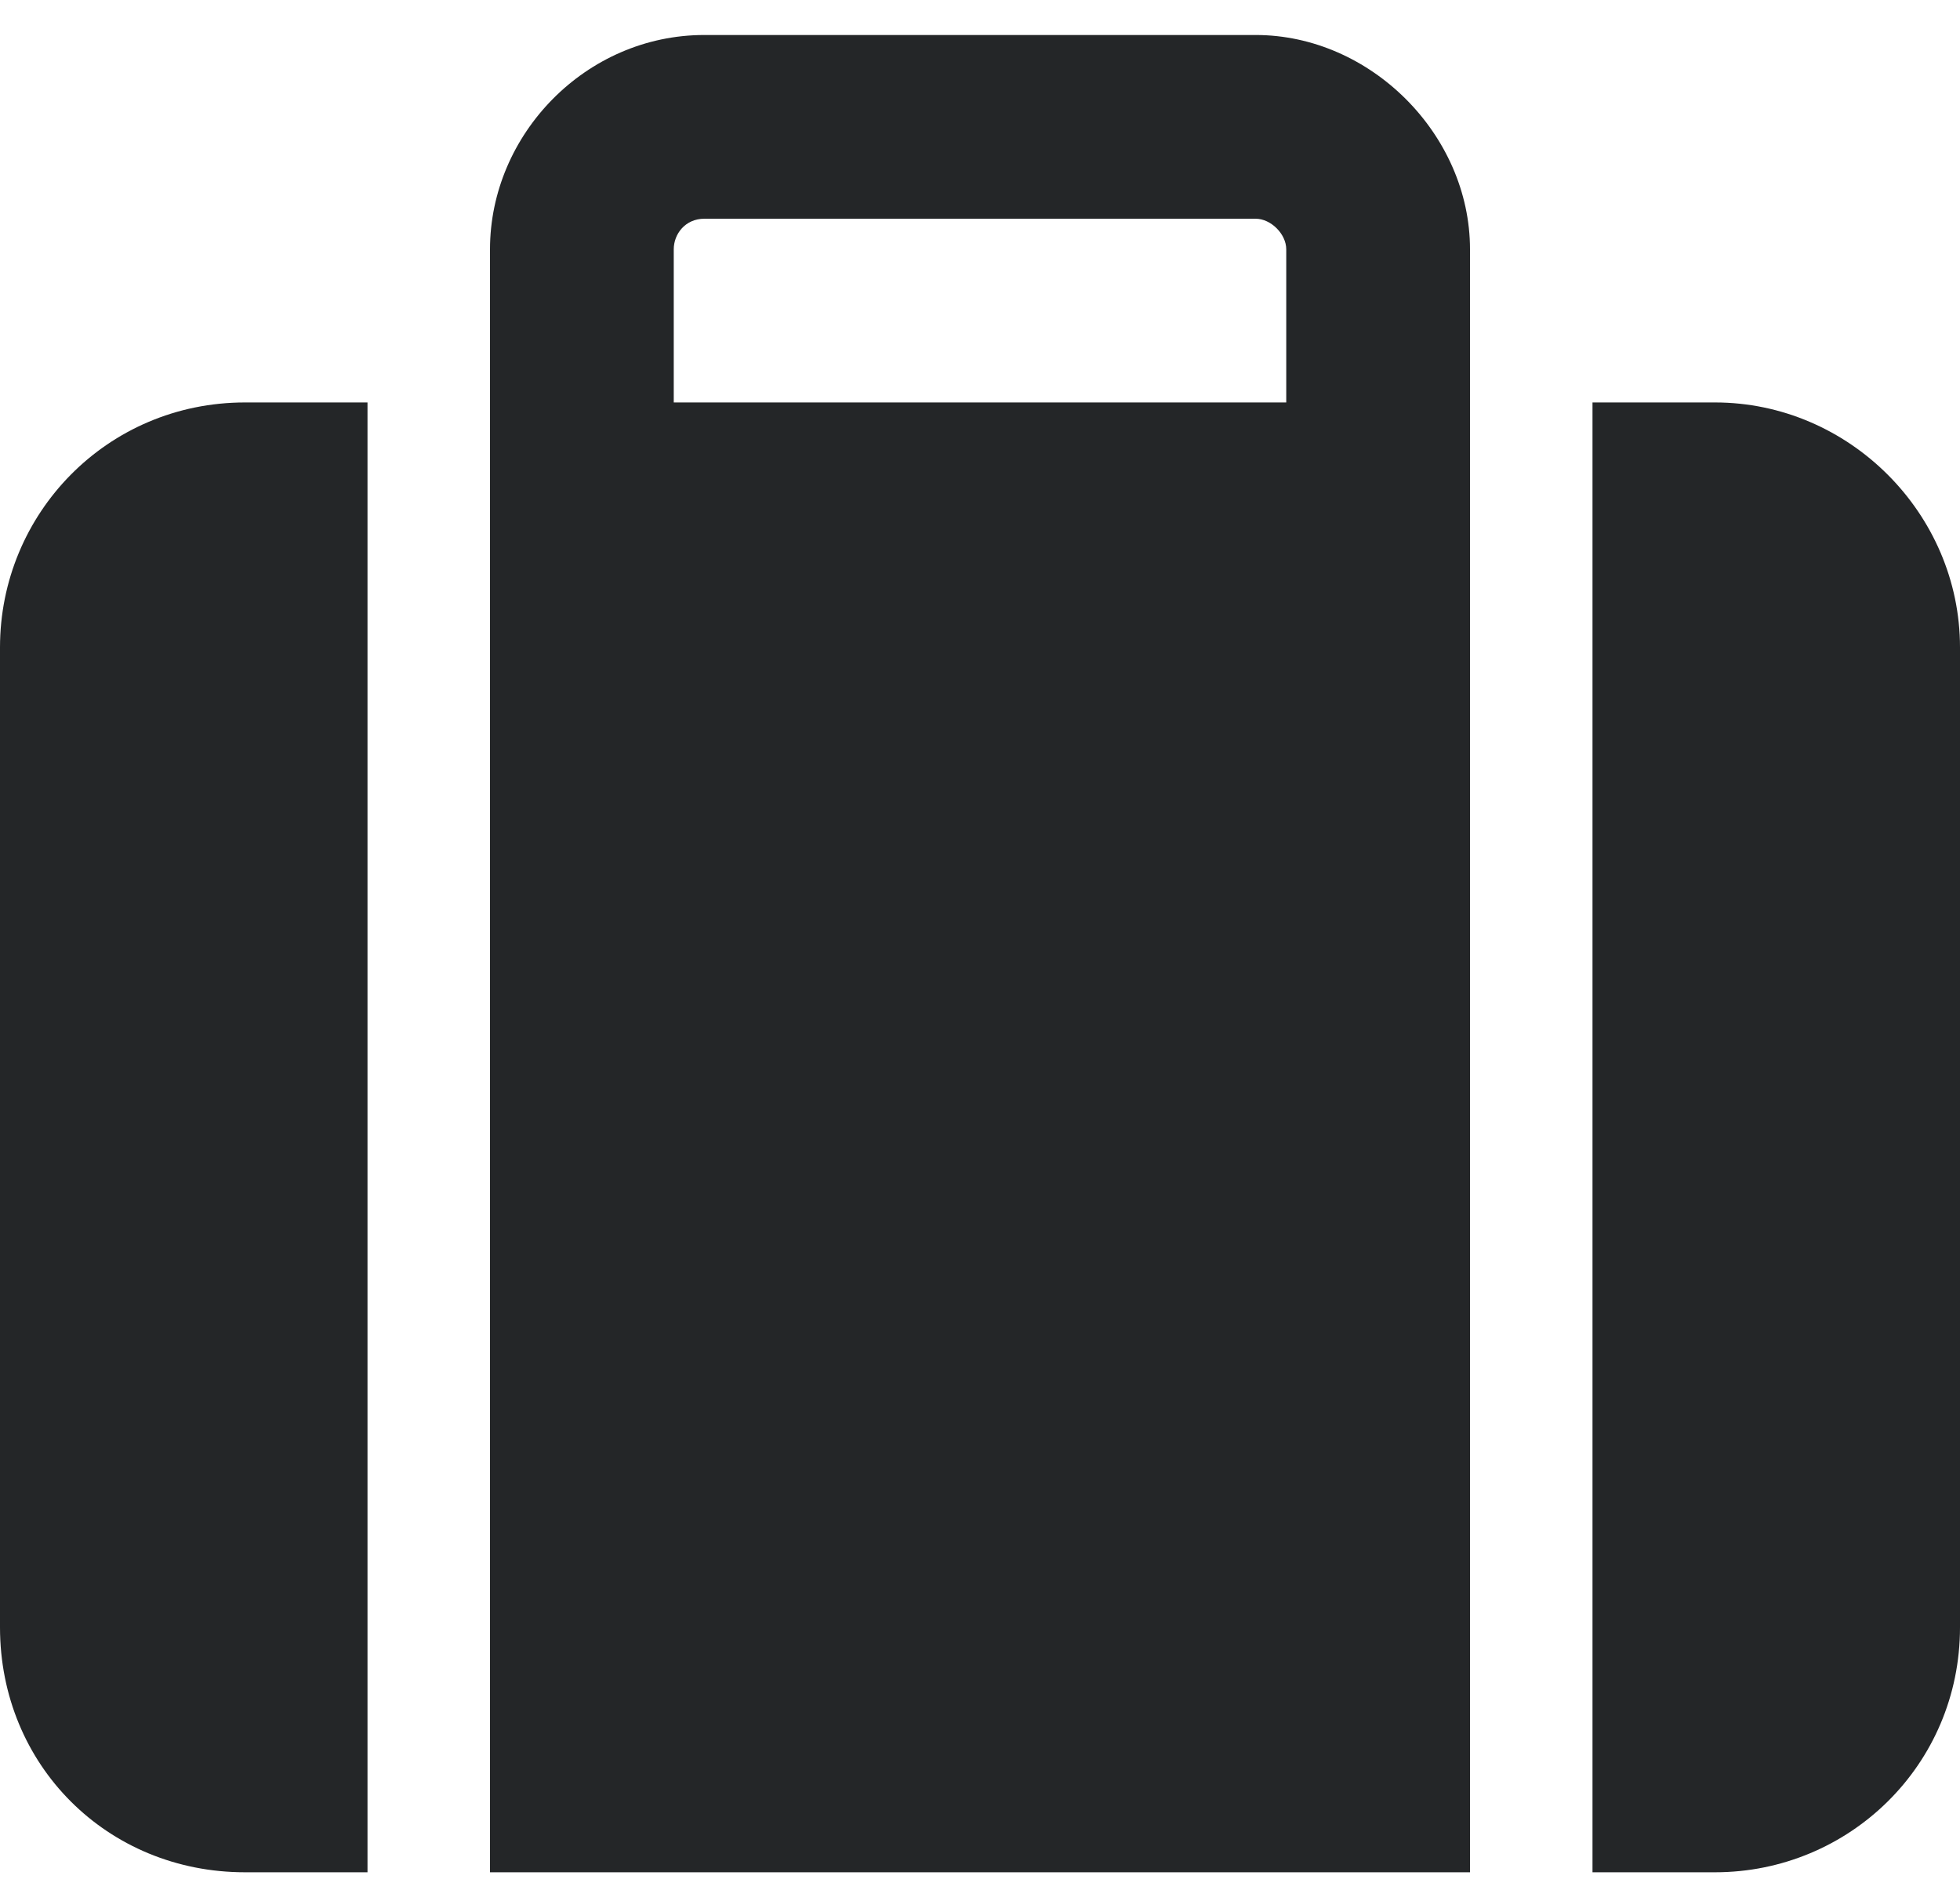
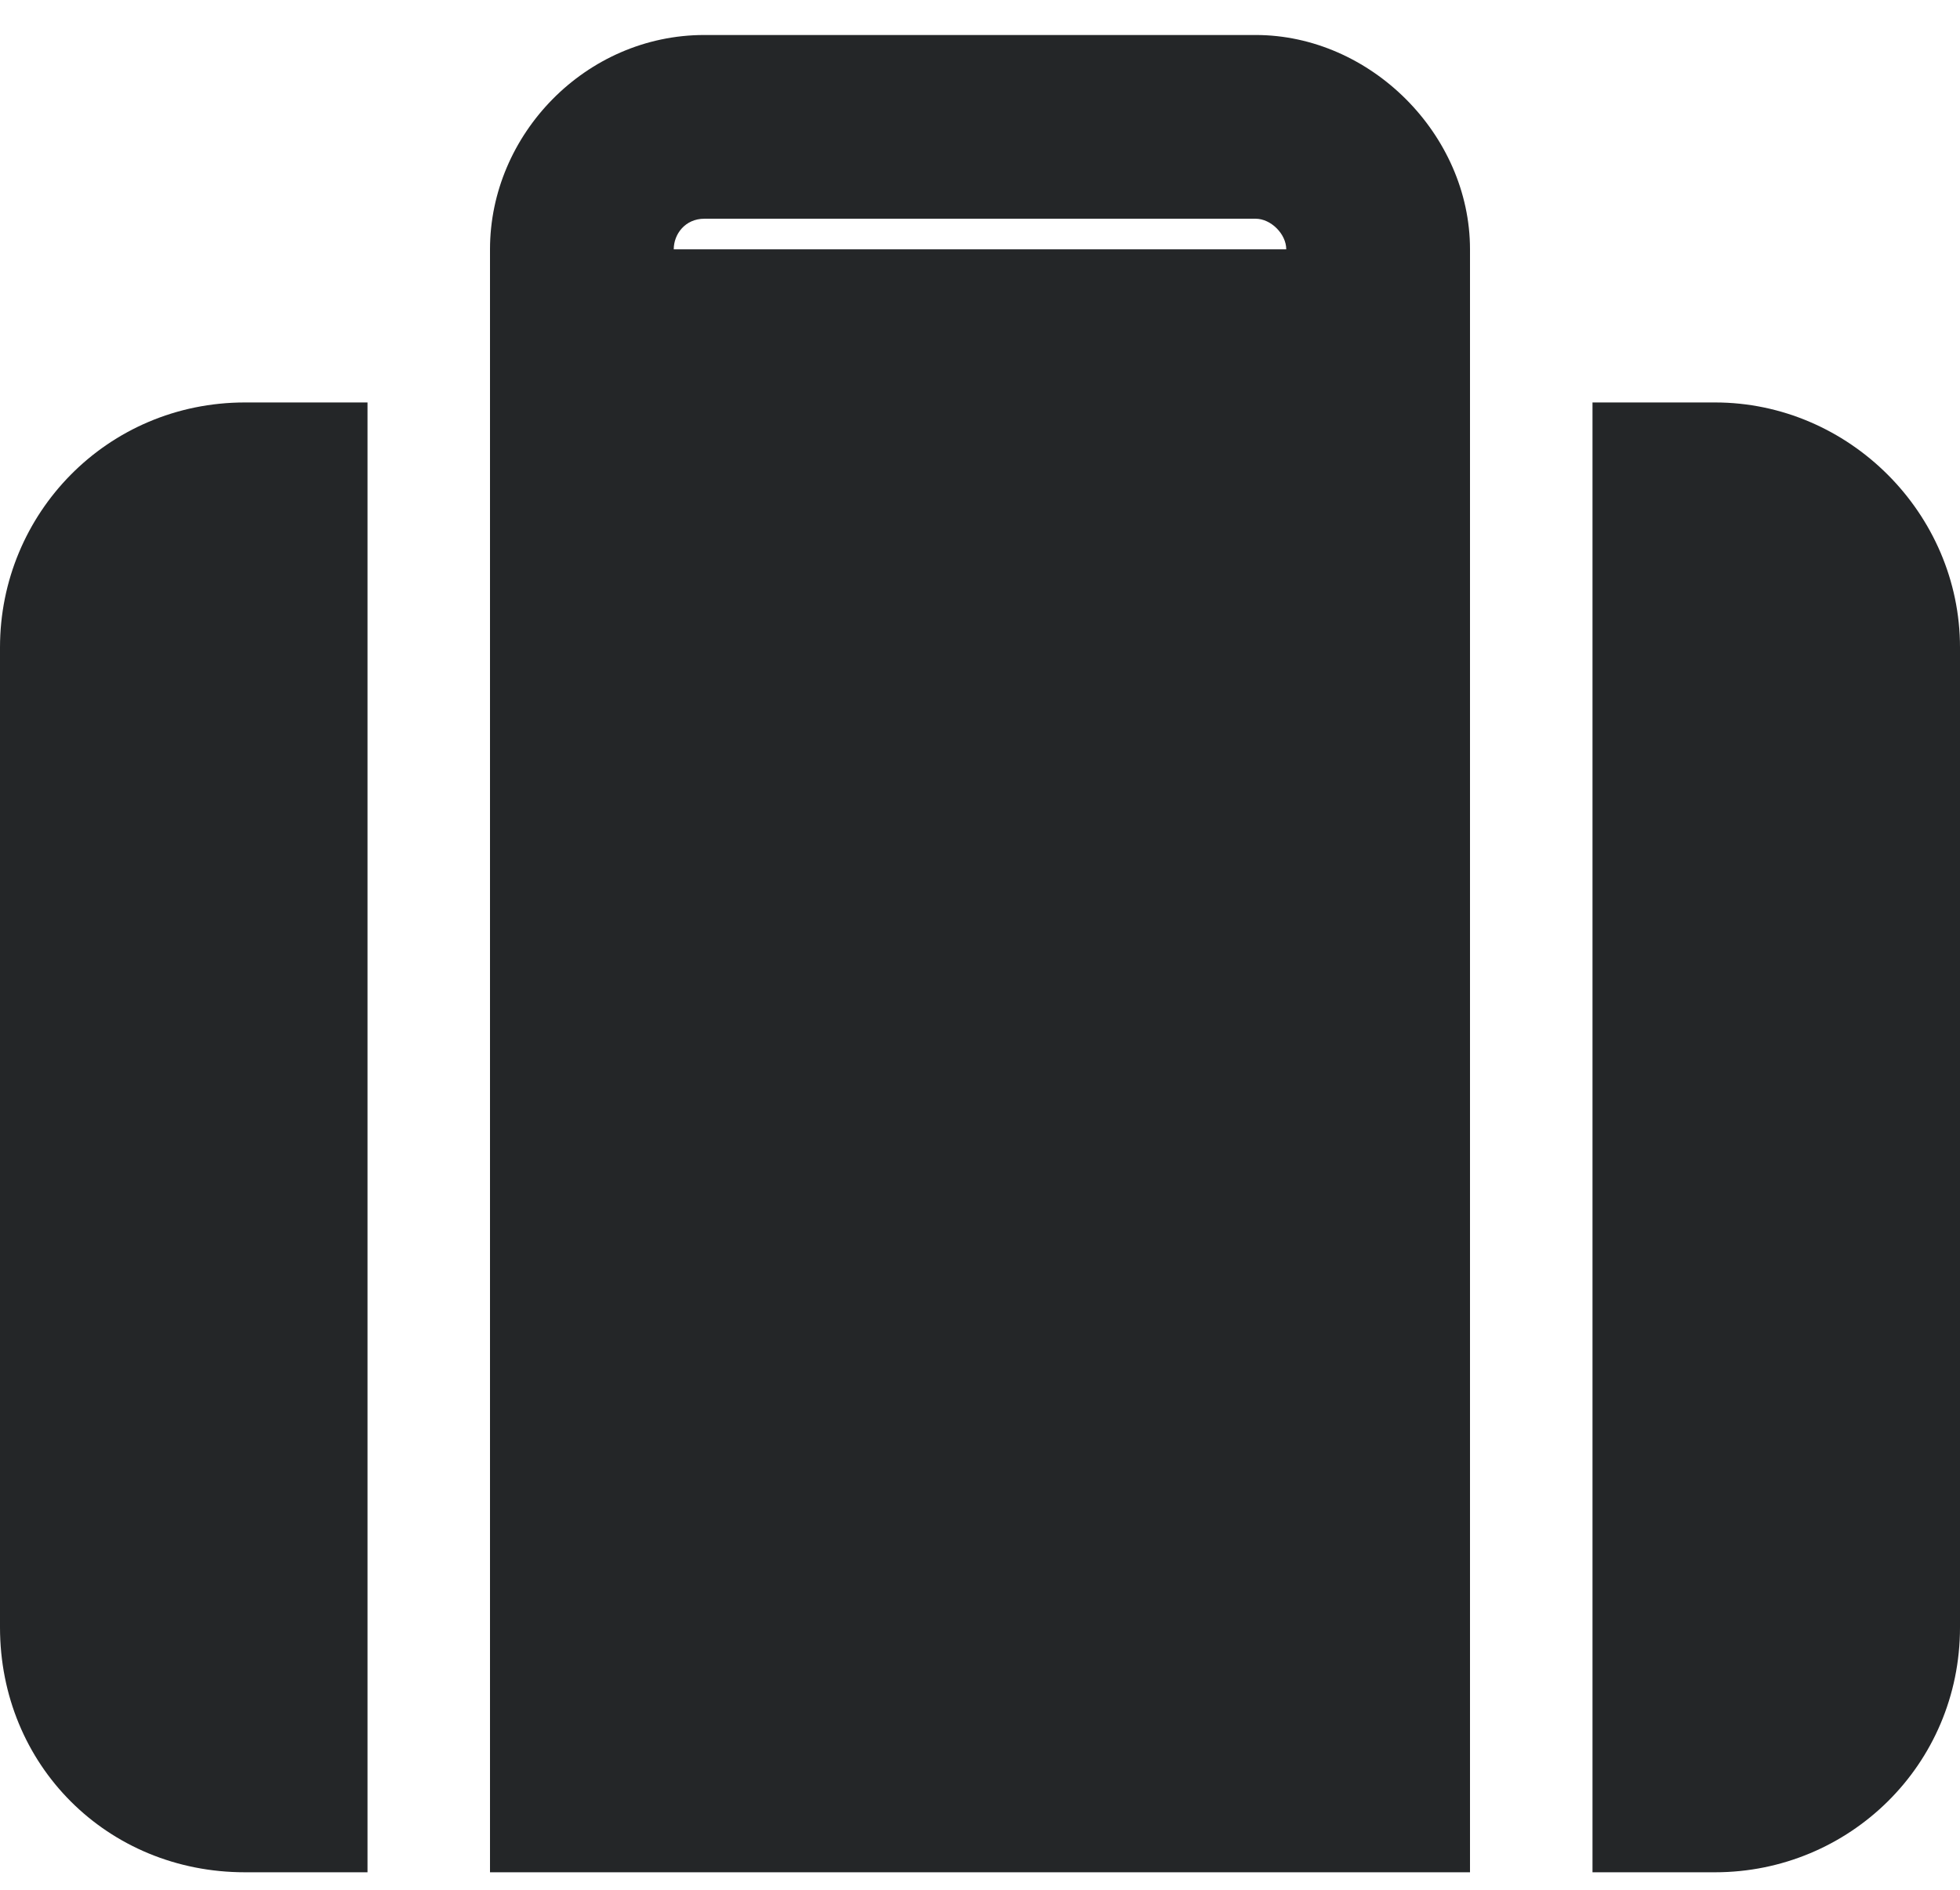
<svg xmlns="http://www.w3.org/2000/svg" width="28" height="27" viewBox="0 0 28 27" fill="none">
-   <path d="M9.625 3.562V5.75H18.375V3.562C18.375 3.344 18.156 3.125 17.938 3.125H10.062C9.789 3.125 9.625 3.344 9.625 3.562ZM7 5.75V3.562C7 1.922 8.367 0.5 10.062 0.5H17.938C19.578 0.5 21 1.922 21 3.562V5.75V7.5V26.75H7V7.5V5.75ZM3.5 5.75H5.25V26.75H3.5C1.531 26.75 0 25.219 0 23.25V9.25C0 7.336 1.531 5.75 3.5 5.75ZM24.5 26.75H22.75V5.75H24.5C26.414 5.75 28 7.336 28 9.25V23.25C28 25.219 26.414 26.75 24.5 26.75Z" fill="#242628" />
+   <path d="M9.625 3.562H18.375V3.562C18.375 3.344 18.156 3.125 17.938 3.125H10.062C9.789 3.125 9.625 3.344 9.625 3.562ZM7 5.75V3.562C7 1.922 8.367 0.5 10.062 0.5H17.938C19.578 0.5 21 1.922 21 3.562V5.75V7.5V26.75H7V7.5V5.75ZM3.5 5.75H5.25V26.75H3.5C1.531 26.75 0 25.219 0 23.25V9.25C0 7.336 1.531 5.75 3.5 5.75ZM24.5 26.75H22.75V5.75H24.5C26.414 5.75 28 7.336 28 9.25V23.25C28 25.219 26.414 26.75 24.5 26.75Z" fill="#242628" />
</svg>